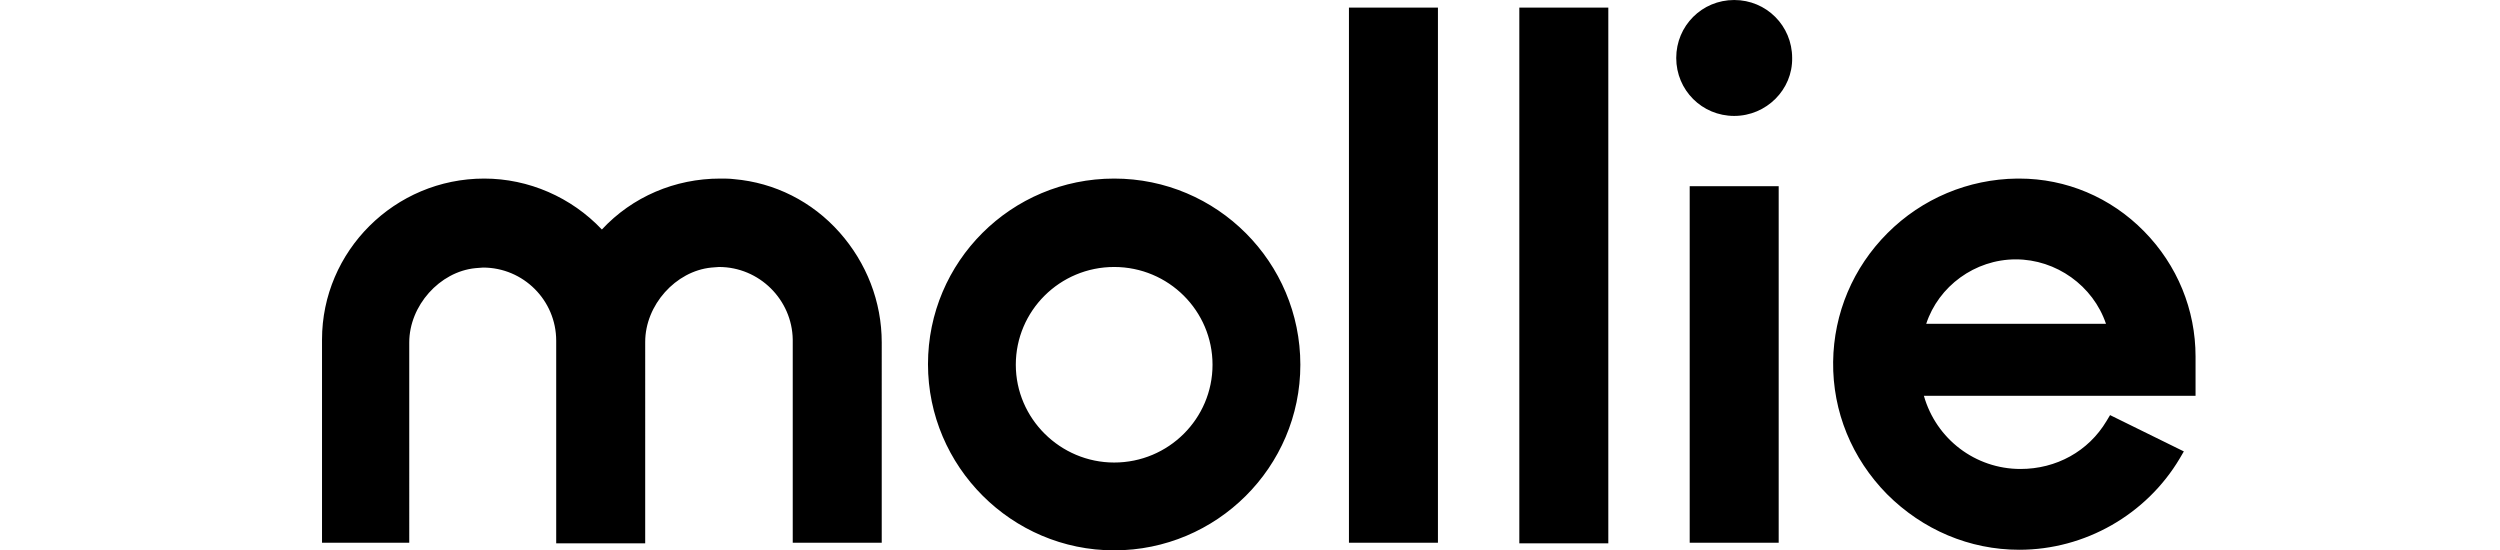
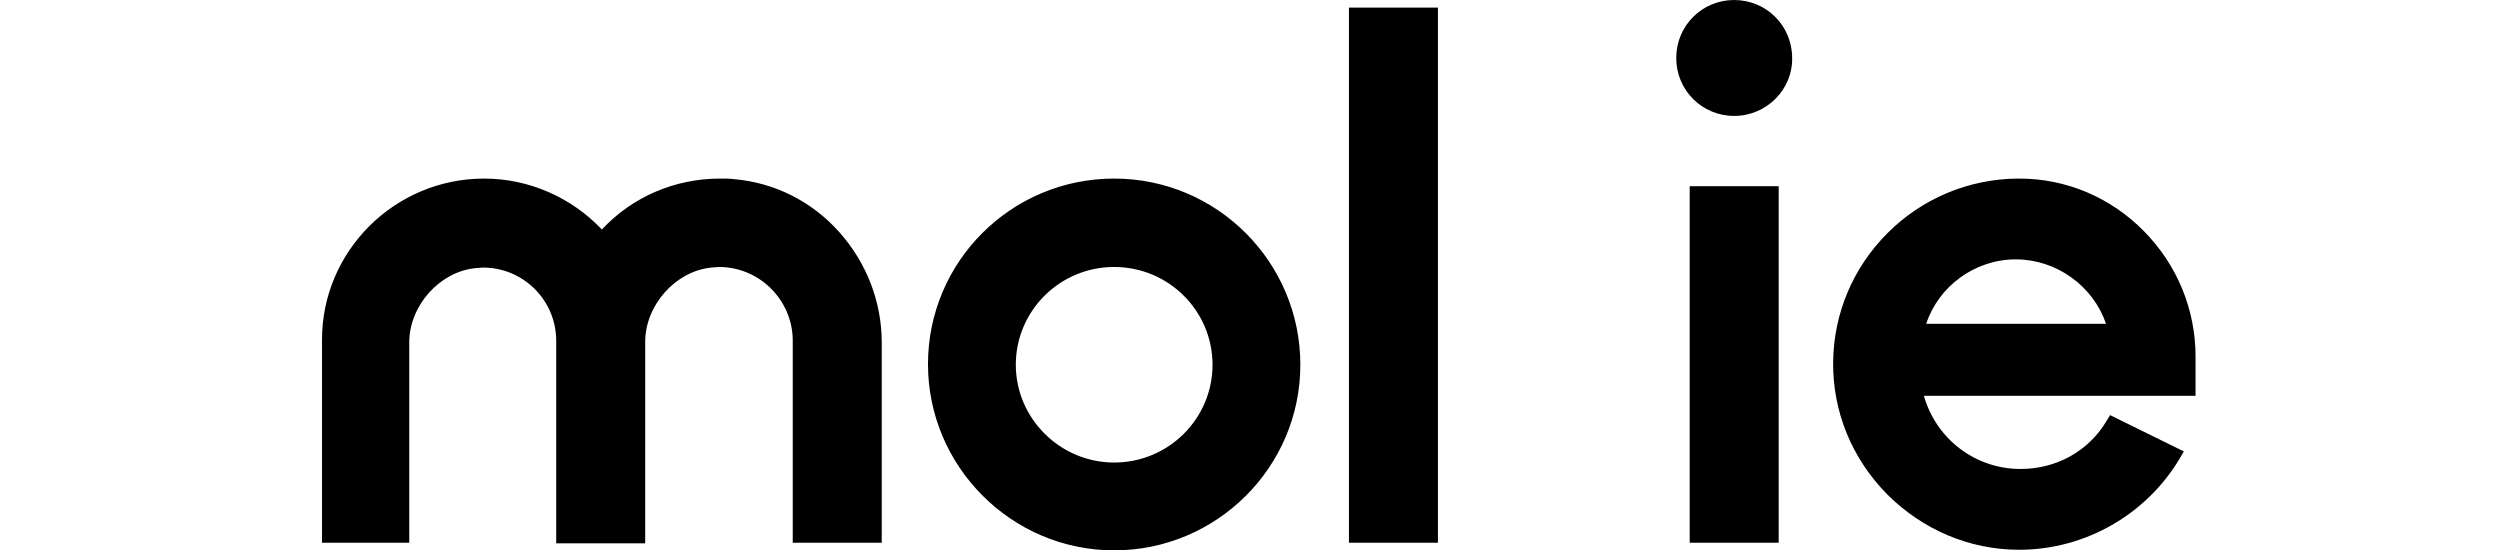
<svg xmlns="http://www.w3.org/2000/svg" version="1.1" id="Layer_1" x="0px" y="0px" viewBox="0 0 427 94" style="enable-background:new 0 0 427 94;" xml:space="preserve">
  <style type="text/css">
	.st0{fill-rule:evenodd;clip-rule:evenodd;}
</style>
-   <path class="st0" d="M344.3,44.3c6.9,0,13.2,4.5,15.4,11H329C331.1,48.9,337.3,44.3,344.3,44.3z M375,60.9c0-8-3.1-15.6-8.8-21.4  c-5.7-5.8-13.3-9-21.3-9h-0.4c-8.3,0.1-16.2,3.4-22.1,9.3s-9.2,13.7-9.3,22c-0.1,8.5,3.2,16.5,9.2,22.6c6.1,6.1,14.1,9.5,22.6,9.5  l0,0c11.2,0,21.7-6,27.4-15.6l0.7-1.2l-12.6-6.2l-0.6,1c-3.1,5.2-8.6,8.2-14.7,8.2c-7.7,0-14.4-5.1-16.5-12.5H375V60.9z M296.2,19.8  c-5.5,0-9.9-4.4-9.9-9.9s4.4-9.9,9.9-9.9s9.9,4.4,9.9,9.9C306.2,15.3,301.7,19.8,296.2,19.8z M288.6,92.7h15.2V31.8h-15.2V92.7z   M259.5,1.3h15.2v91.5h-15.2V1.3z M230.4,92.7h15.2V1.3h-15.2V92.7z M190.3,79c-9.2,0-16.8-7.5-16.8-16.7s7.5-16.7,16.8-16.7  s16.8,7.5,16.8,16.7S199.6,79,190.3,79z M190.3,30.5c-17.6,0-31.8,14.2-31.8,31.7S172.8,94,190.3,94s31.8-14.2,31.8-31.7  S207.9,30.5,190.3,30.5z M125.4,30.6c-0.8-0.1-1.6-0.1-2.4-0.1c-7.7,0-15,3.1-20.2,8.7c-5.2-5.5-12.5-8.7-20.1-8.7  C67.4,30.5,55,42.9,55,58v34.7h14.9V58.5c0-6.3,5.2-12.1,11.3-12.7c0.4,0,0.9-0.1,1.3-0.1c6.9,0,12.5,5.6,12.5,12.5v34.6h15.2V58.4  c0-6.3,5.2-12.1,11.3-12.7c0.4,0,0.9-0.1,1.3-0.1c6.9,0,12.5,5.6,12.6,12.4v34.7h15.2V58.5c0-7-2.6-13.6-7.2-18.8  C138.7,34.4,132.3,31.2,125.4,30.6z" />
+   <path class="st0" d="M344.3,44.3c6.9,0,13.2,4.5,15.4,11H329C331.1,48.9,337.3,44.3,344.3,44.3z M375,60.9c0-8-3.1-15.6-8.8-21.4  c-5.7-5.8-13.3-9-21.3-9h-0.4c-8.3,0.1-16.2,3.4-22.1,9.3s-9.2,13.7-9.3,22c-0.1,8.5,3.2,16.5,9.2,22.6c6.1,6.1,14.1,9.5,22.6,9.5  l0,0c11.2,0,21.7-6,27.4-15.6l0.7-1.2l-12.6-6.2l-0.6,1c-3.1,5.2-8.6,8.2-14.7,8.2c-7.7,0-14.4-5.1-16.5-12.5H375V60.9z M296.2,19.8  c-5.5,0-9.9-4.4-9.9-9.9s4.4-9.9,9.9-9.9s9.9,4.4,9.9,9.9C306.2,15.3,301.7,19.8,296.2,19.8z M288.6,92.7h15.2V31.8h-15.2V92.7z   M259.5,1.3h15.2h-15.2V1.3z M230.4,92.7h15.2V1.3h-15.2V92.7z M190.3,79c-9.2,0-16.8-7.5-16.8-16.7s7.5-16.7,16.8-16.7  s16.8,7.5,16.8,16.7S199.6,79,190.3,79z M190.3,30.5c-17.6,0-31.8,14.2-31.8,31.7S172.8,94,190.3,94s31.8-14.2,31.8-31.7  S207.9,30.5,190.3,30.5z M125.4,30.6c-0.8-0.1-1.6-0.1-2.4-0.1c-7.7,0-15,3.1-20.2,8.7c-5.2-5.5-12.5-8.7-20.1-8.7  C67.4,30.5,55,42.9,55,58v34.7h14.9V58.5c0-6.3,5.2-12.1,11.3-12.7c0.4,0,0.9-0.1,1.3-0.1c6.9,0,12.5,5.6,12.5,12.5v34.6h15.2V58.4  c0-6.3,5.2-12.1,11.3-12.7c0.4,0,0.9-0.1,1.3-0.1c6.9,0,12.5,5.6,12.6,12.4v34.7h15.2V58.5c0-7-2.6-13.6-7.2-18.8  C138.7,34.4,132.3,31.2,125.4,30.6z" />
</svg>